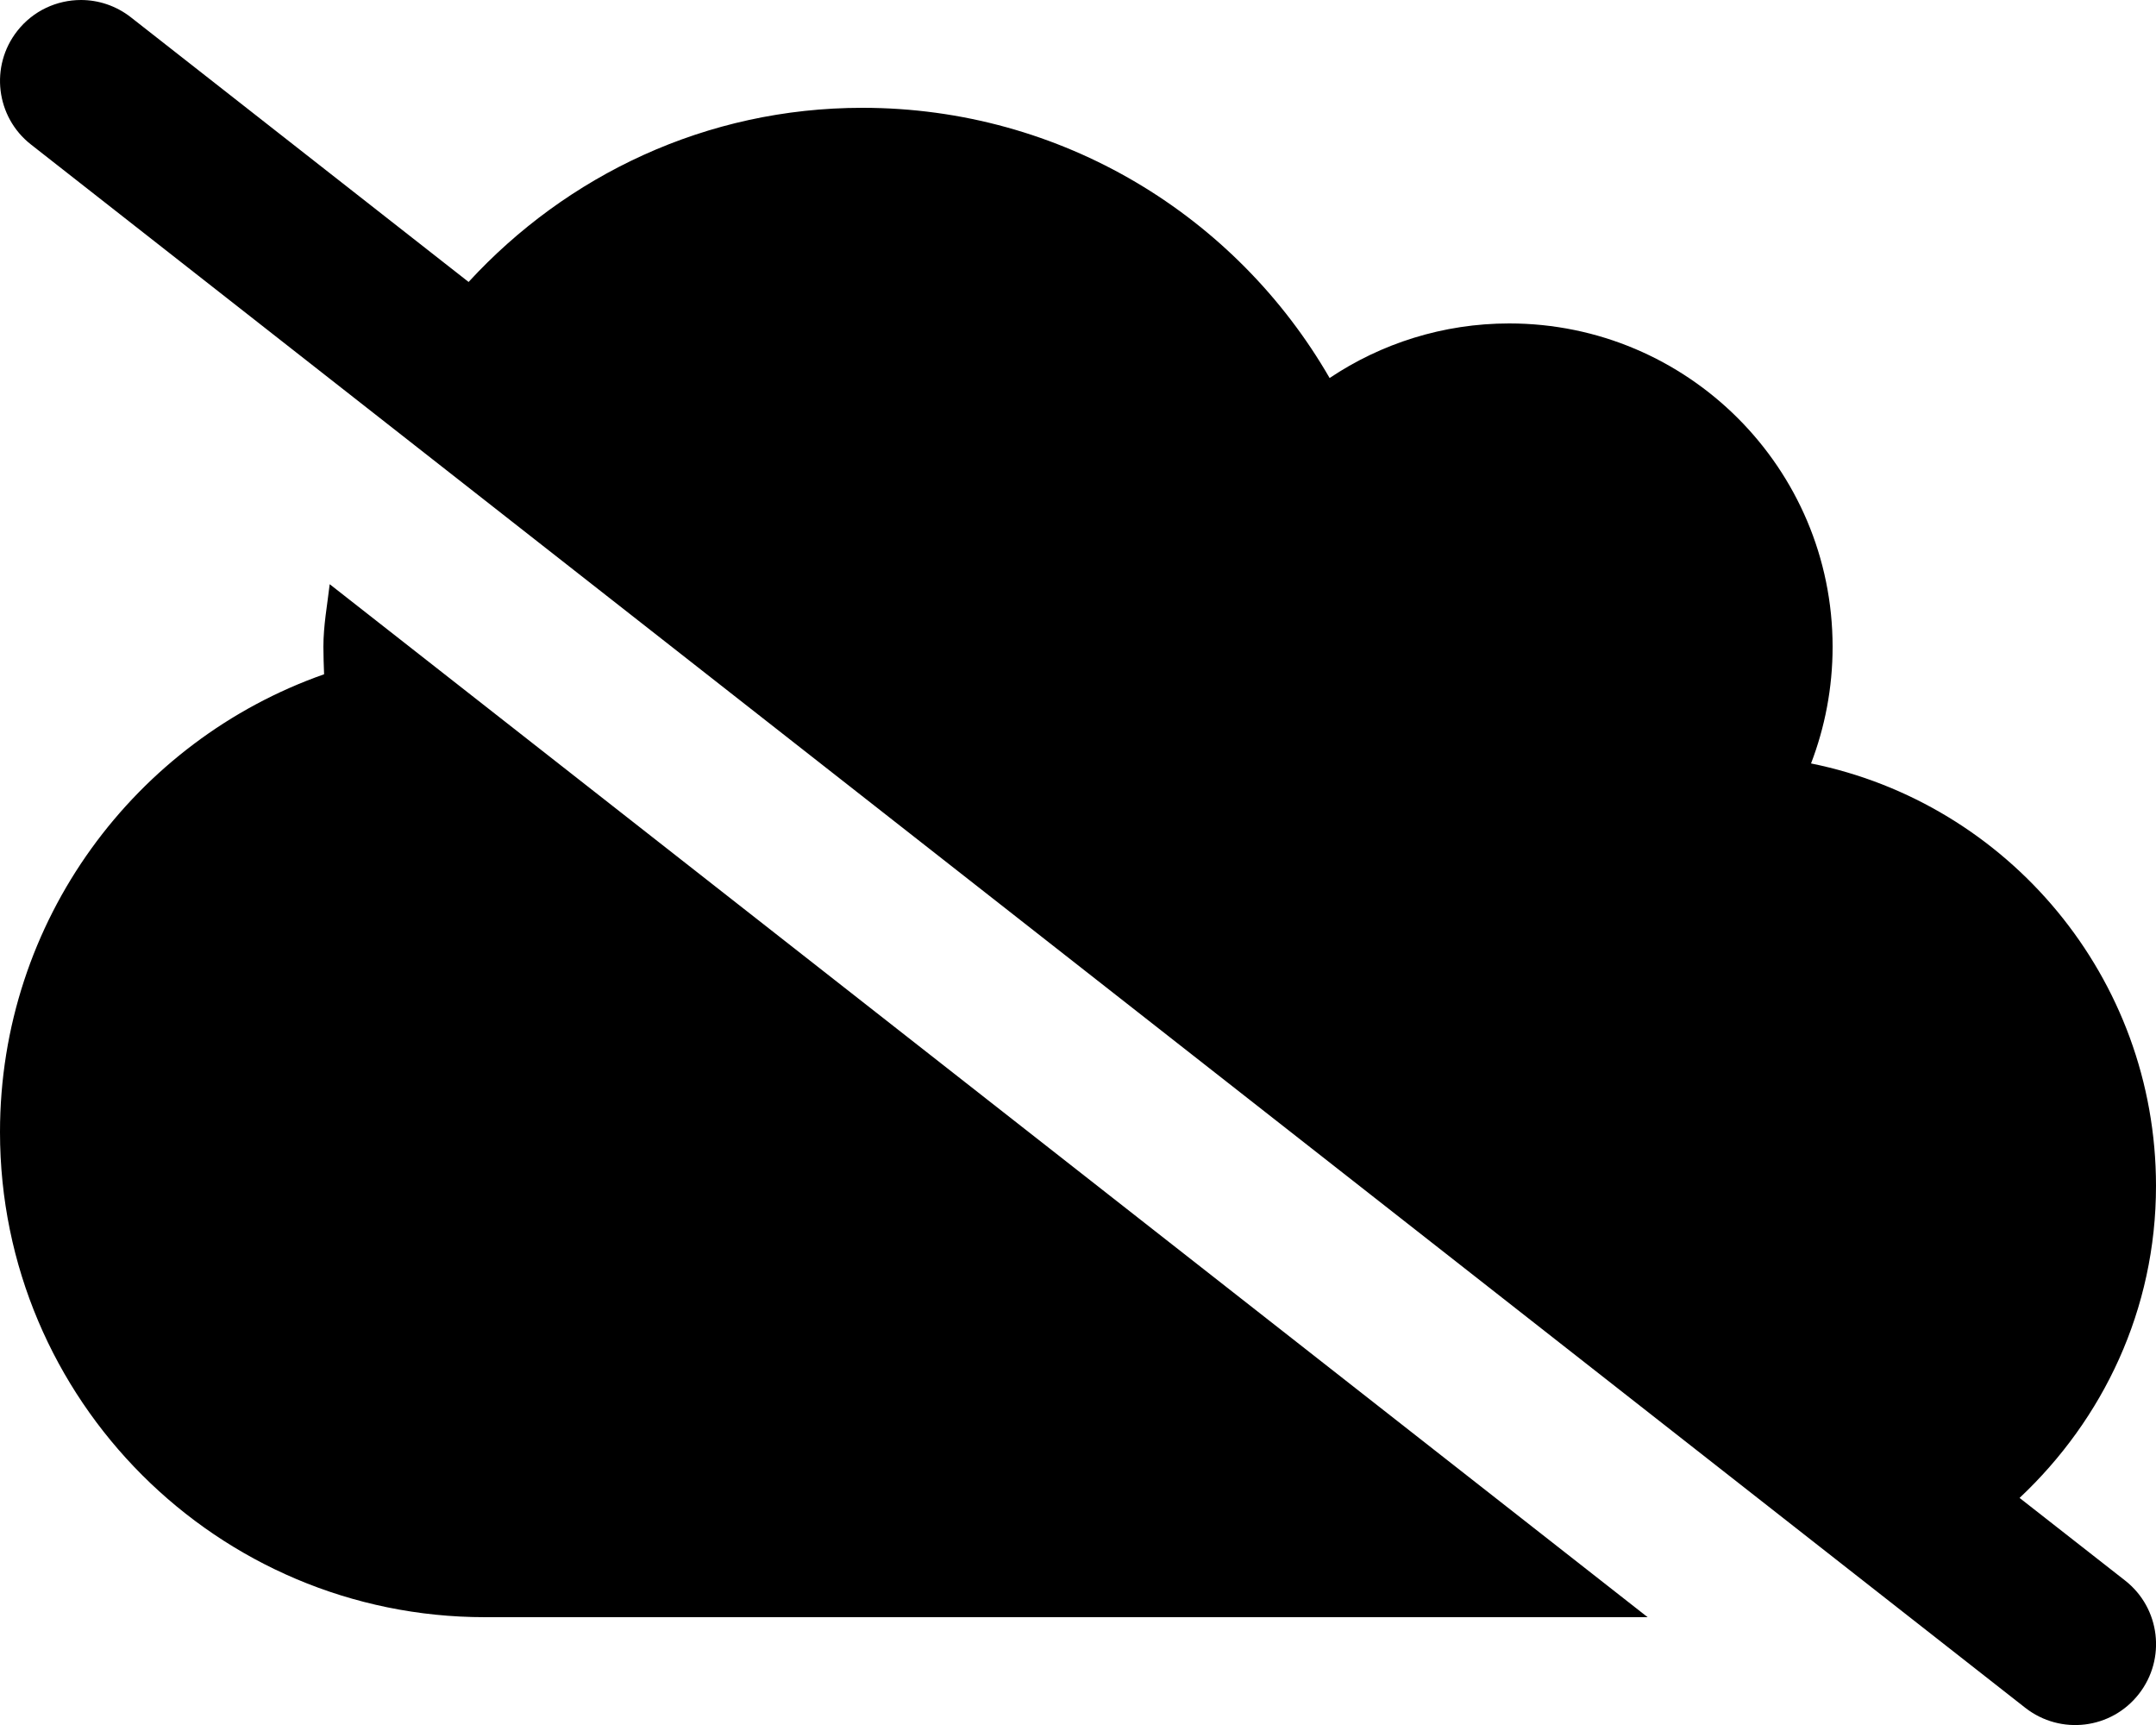
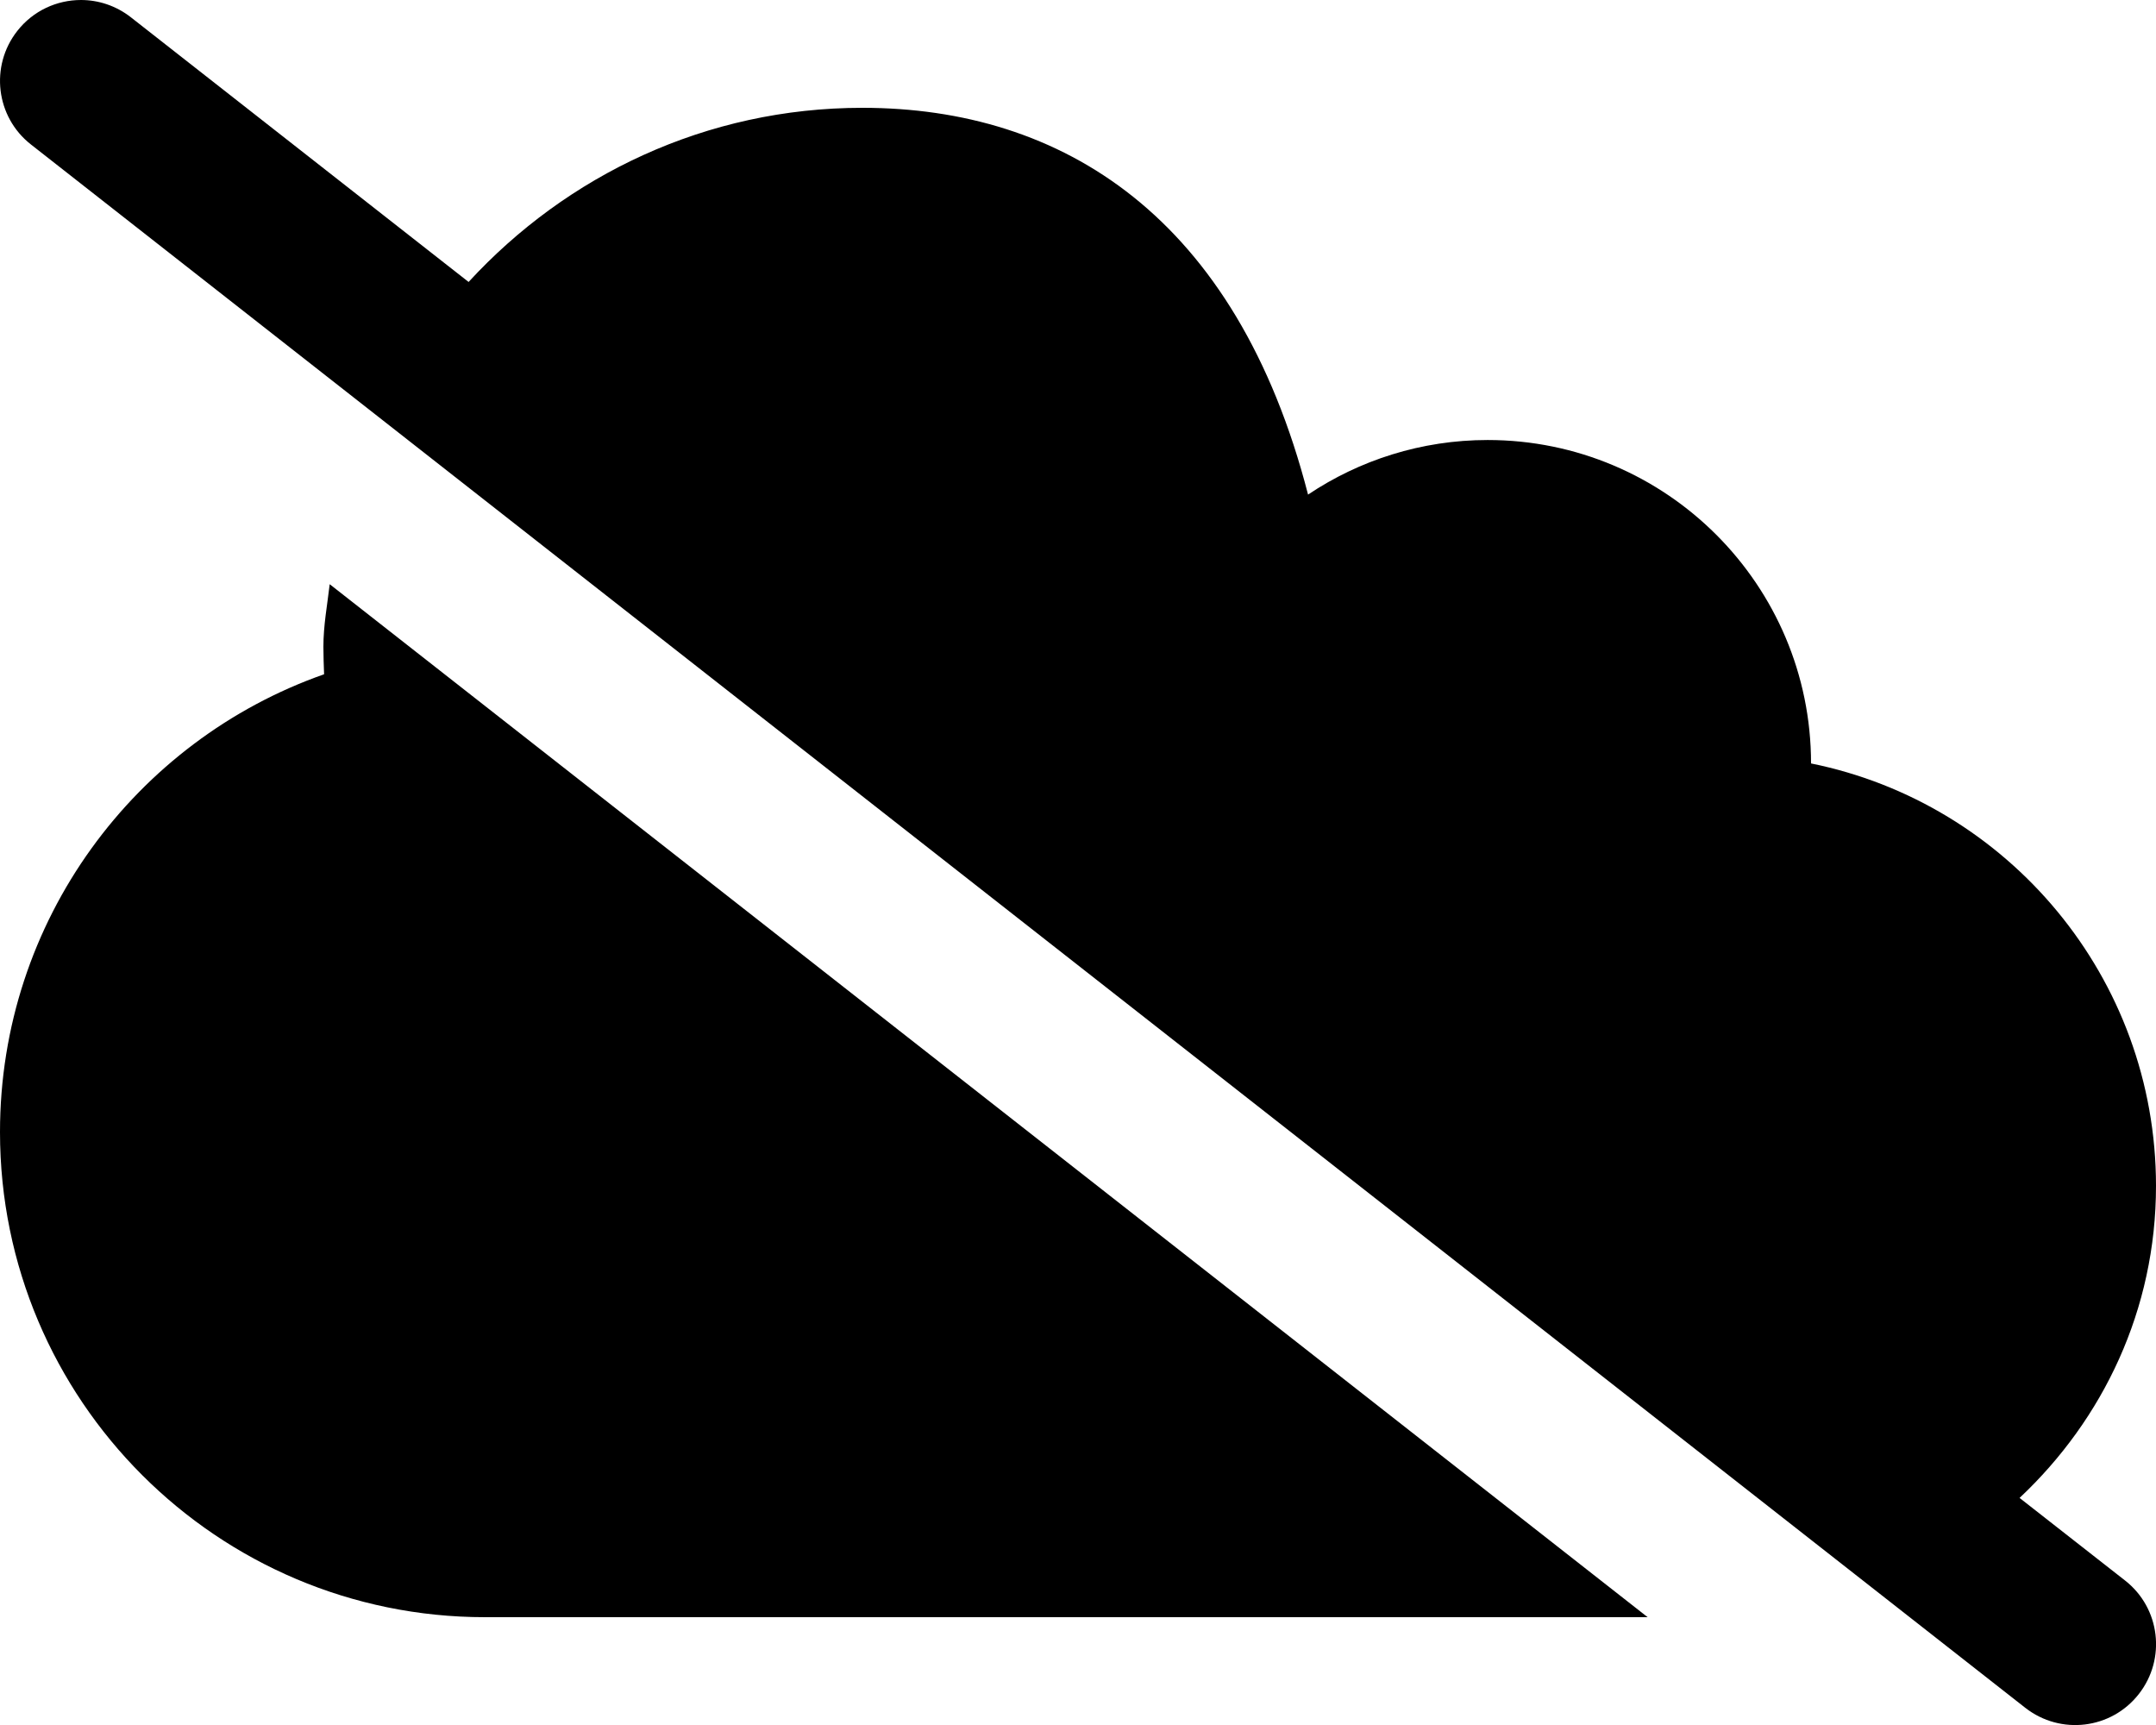
<svg xmlns="http://www.w3.org/2000/svg" viewBox="0 0 640 512">
-   <path d="M96 192c0 2.703 .109 5.445 .203 8.133C40.2 219.8 0 273.2 0 336C0 415.5 64.5 480 144 480h345.1L97.87 173.4C97.15 179.6 96 185.6 96 192zM599.5 444.6C624.3 421.3 640 388.7 640 352c0-61.91-44-113.6-102.4-125.4C541.7 215.9 544 204.2 544 192c0-53-43-96-96-96c-19.69 0-38.09 6-53.31 16.2C367 64.2 315.3 32 256 32C209.6 32 168.2 52.05 139.1 83.69L38.82 5.109C34.41 1.672 29.19 0 24.03 0C16.91 0 9.847 3.156 5.129 9.188C-3.059 19.62-1.246 34.72 9.191 42.89L601.2 506.9c10.5 8.203 25.56 6.328 33.69-4.078c8.188-10.44 6.375-25.53-4.062-33.7L599.5 444.6z" />
+   <path d="M96 192c0 2.703 .109 5.445 .203 8.133C40.2 219.8 0 273.2 0 336C0 415.5 64.5 480 144 480h345.1L97.87 173.4C97.15 179.6 96 185.6 96 192zM599.5 444.6C624.3 421.3 640 388.7 640 352c0-61.91-44-113.6-102.4-125.4c0-53-43-96-96-96c-19.69 0-38.09 6-53.31 16.2C367 64.2 315.3 32 256 32C209.6 32 168.2 52.05 139.1 83.69L38.82 5.109C34.41 1.672 29.19 0 24.03 0C16.91 0 9.847 3.156 5.129 9.188C-3.059 19.62-1.246 34.72 9.191 42.89L601.2 506.9c10.5 8.203 25.56 6.328 33.69-4.078c8.188-10.44 6.375-25.53-4.062-33.7L599.5 444.6z" />
</svg>